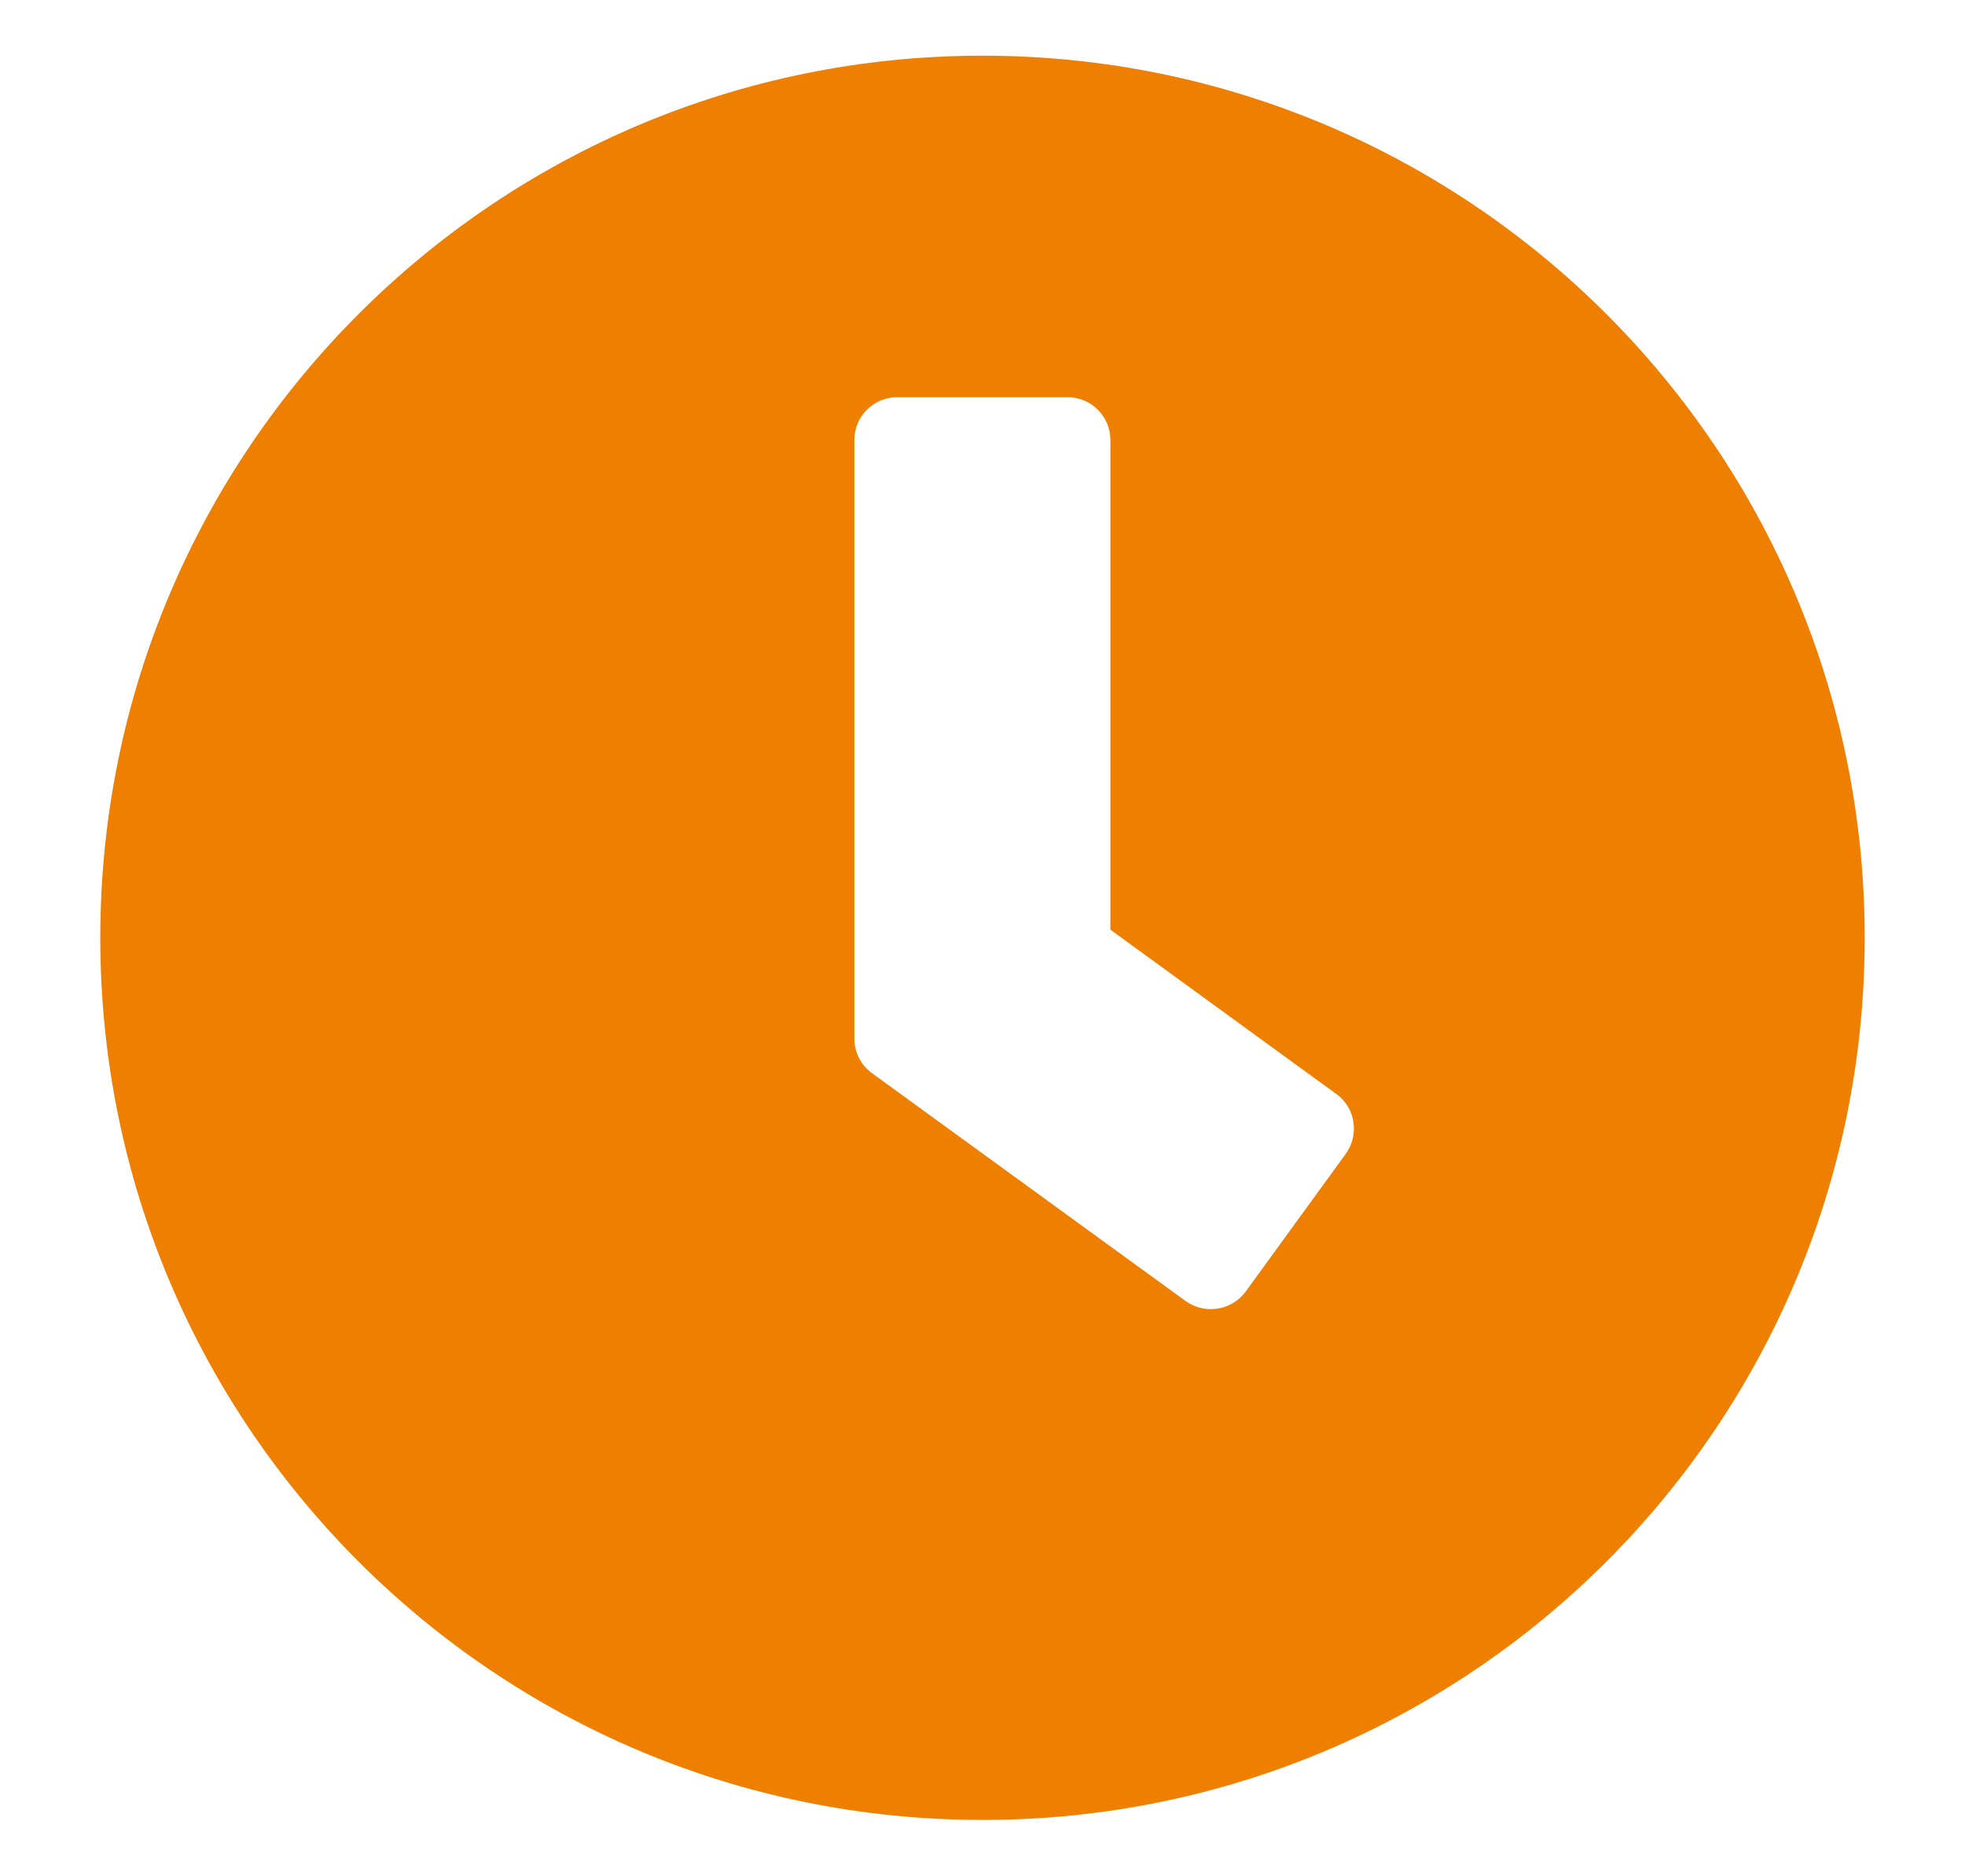
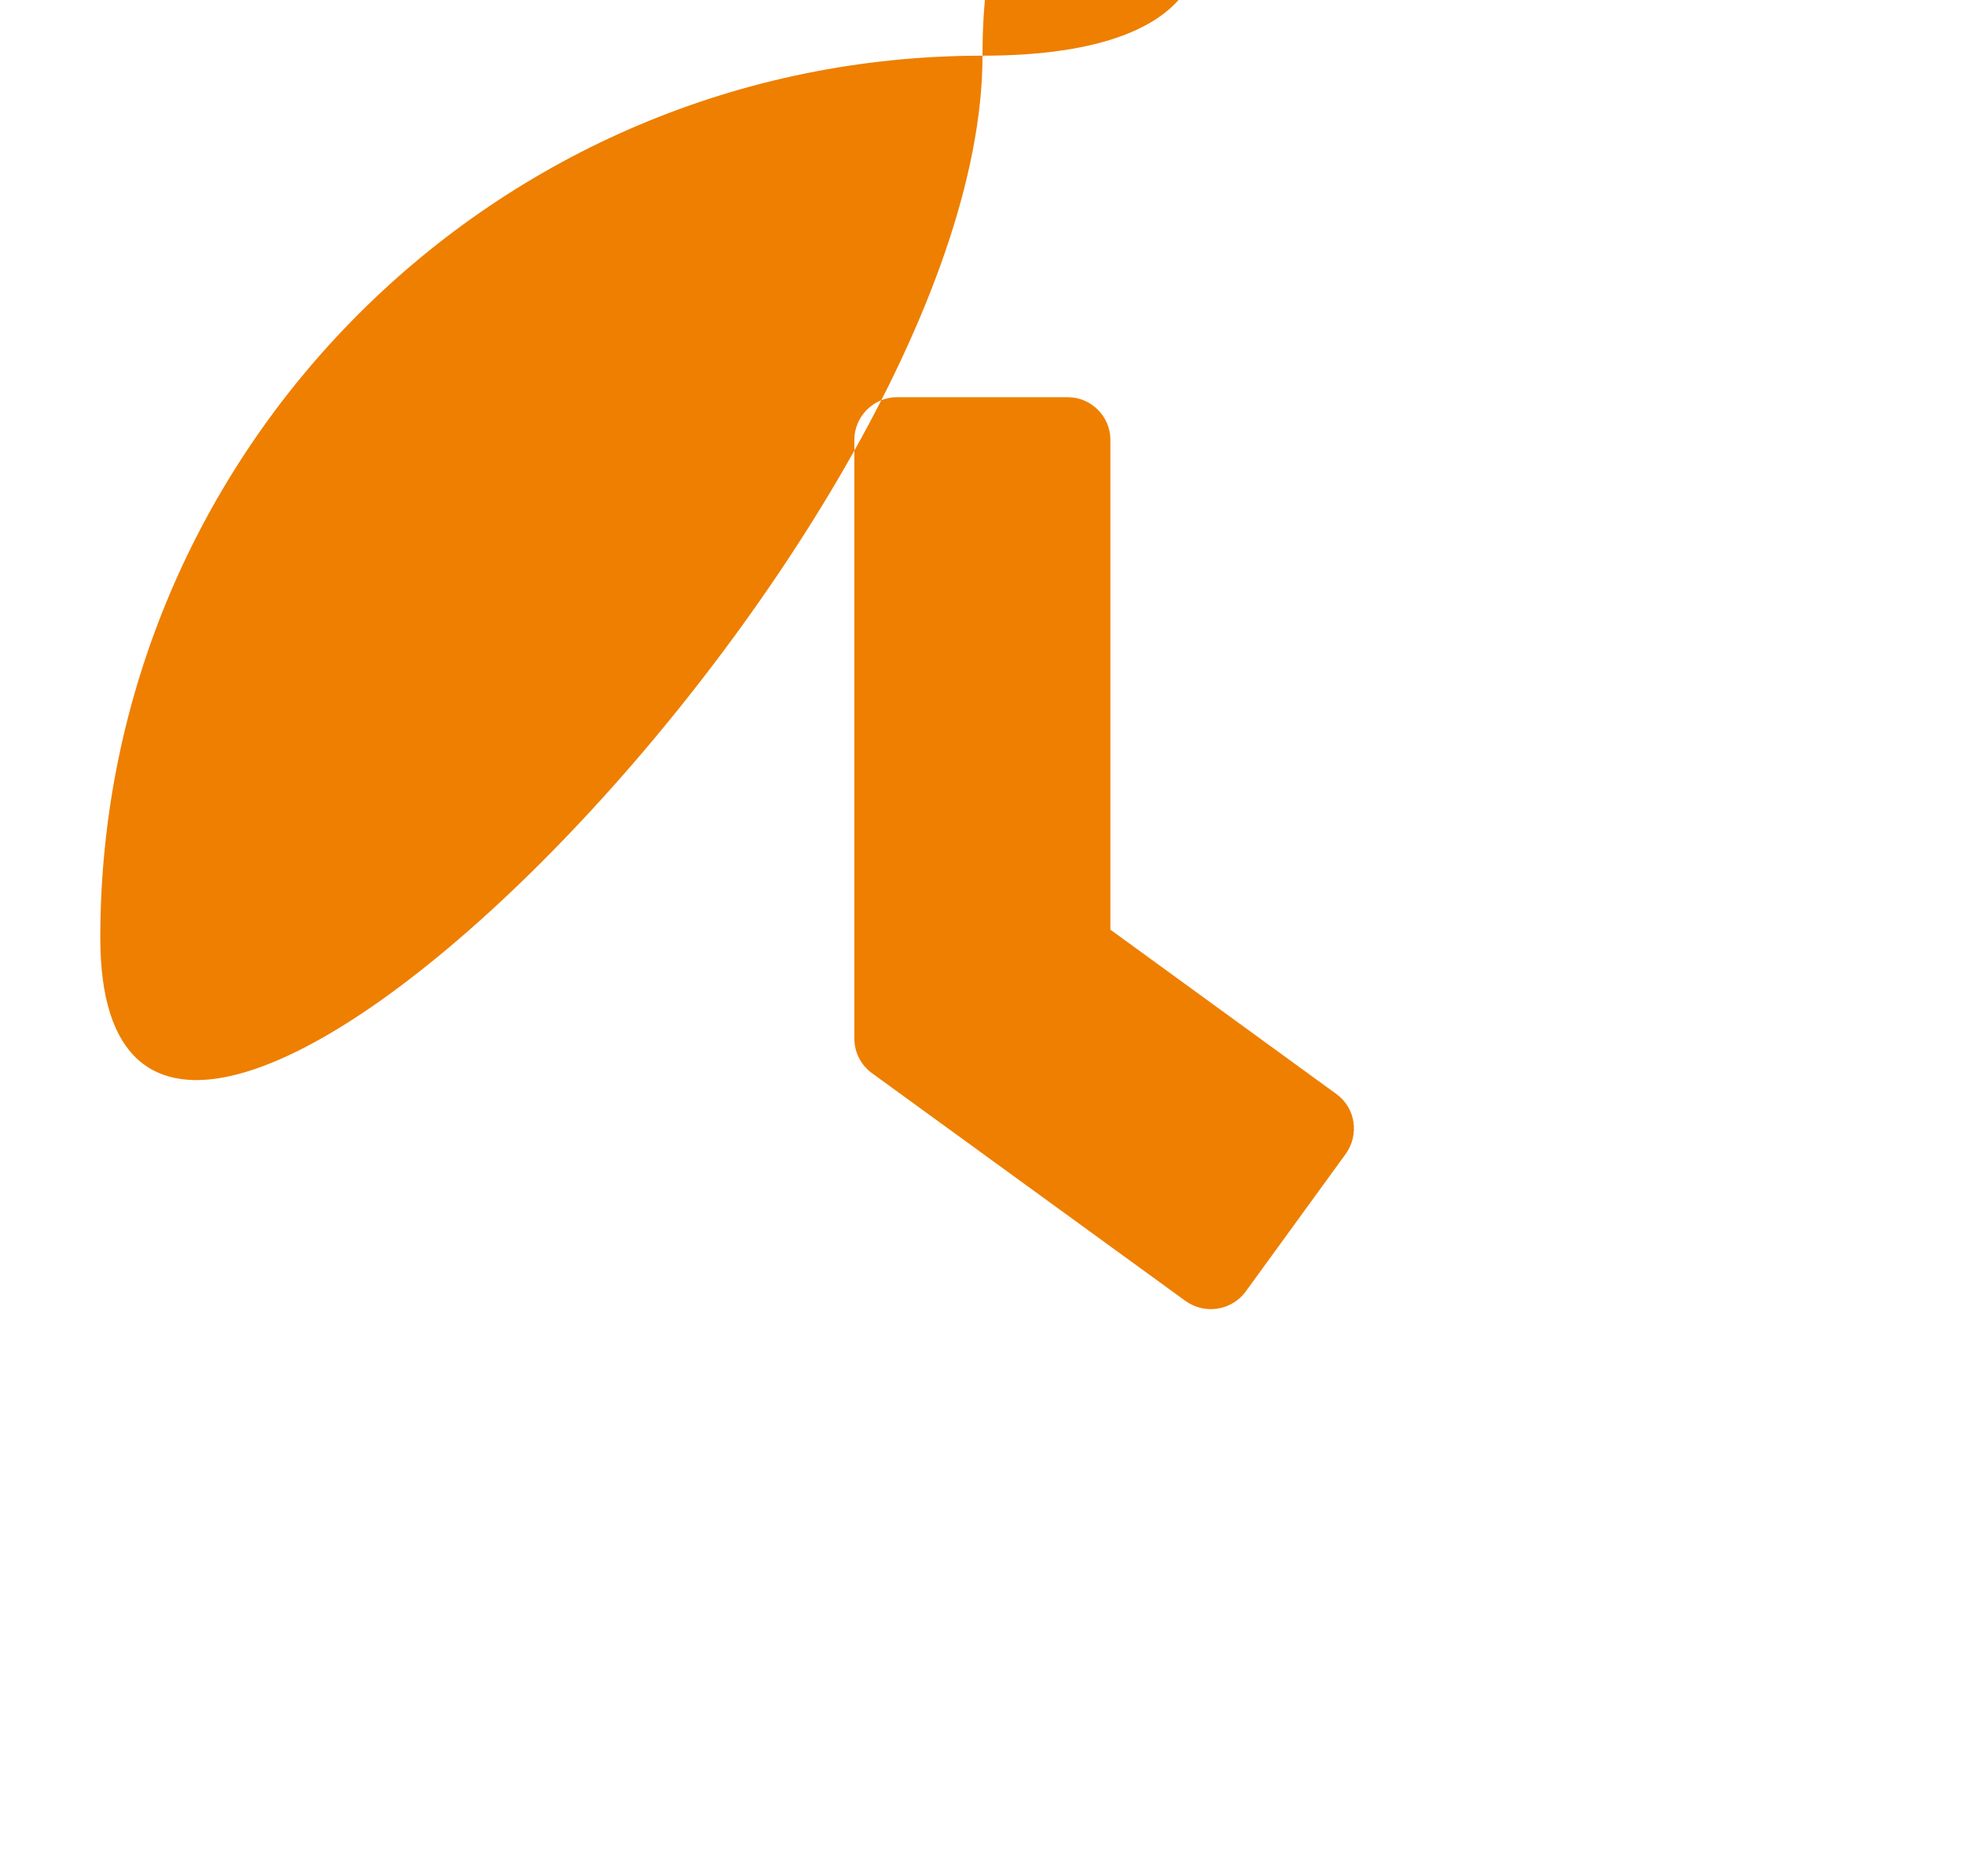
<svg xmlns="http://www.w3.org/2000/svg" version="1.1" baseProfile="basic" id="Ebene_1" x="0px" y="0px" viewBox="0 0 797.4 761.2" xml:space="preserve">
  <style type="text/css">
	.st0{opacity:0.13;fill:#FFFFFF;}
	.st1{fill:#EE7F00;}
</style>
-   <path class="st1" d="M398.7,22.6c-197.8,0-358,160.2-358,358s160.2,358,358,358s358-160.2,358-358S596.4,22.6,398.7,22.6z   M481.1,528l-127.3-92.5c-4.5-3.3-7.1-8.5-7.1-14V178.5c0-9.5,7.8-17.3,17.3-17.3h69.3c9.5,0,17.3,7.8,17.3,17.3v198.8l91.7,66.7  c7.8,5.6,9.4,16.5,3.8,24.3l-40.7,56C499.7,531.9,488.9,533.6,481.1,528L481.1,528z" />
+   <path class="st1" d="M398.7,22.6c-197.8,0-358,160.2-358,358s358-160.2,358-358S596.4,22.6,398.7,22.6z   M481.1,528l-127.3-92.5c-4.5-3.3-7.1-8.5-7.1-14V178.5c0-9.5,7.8-17.3,17.3-17.3h69.3c9.5,0,17.3,7.8,17.3,17.3v198.8l91.7,66.7  c7.8,5.6,9.4,16.5,3.8,24.3l-40.7,56C499.7,531.9,488.9,533.6,481.1,528L481.1,528z" />
</svg>